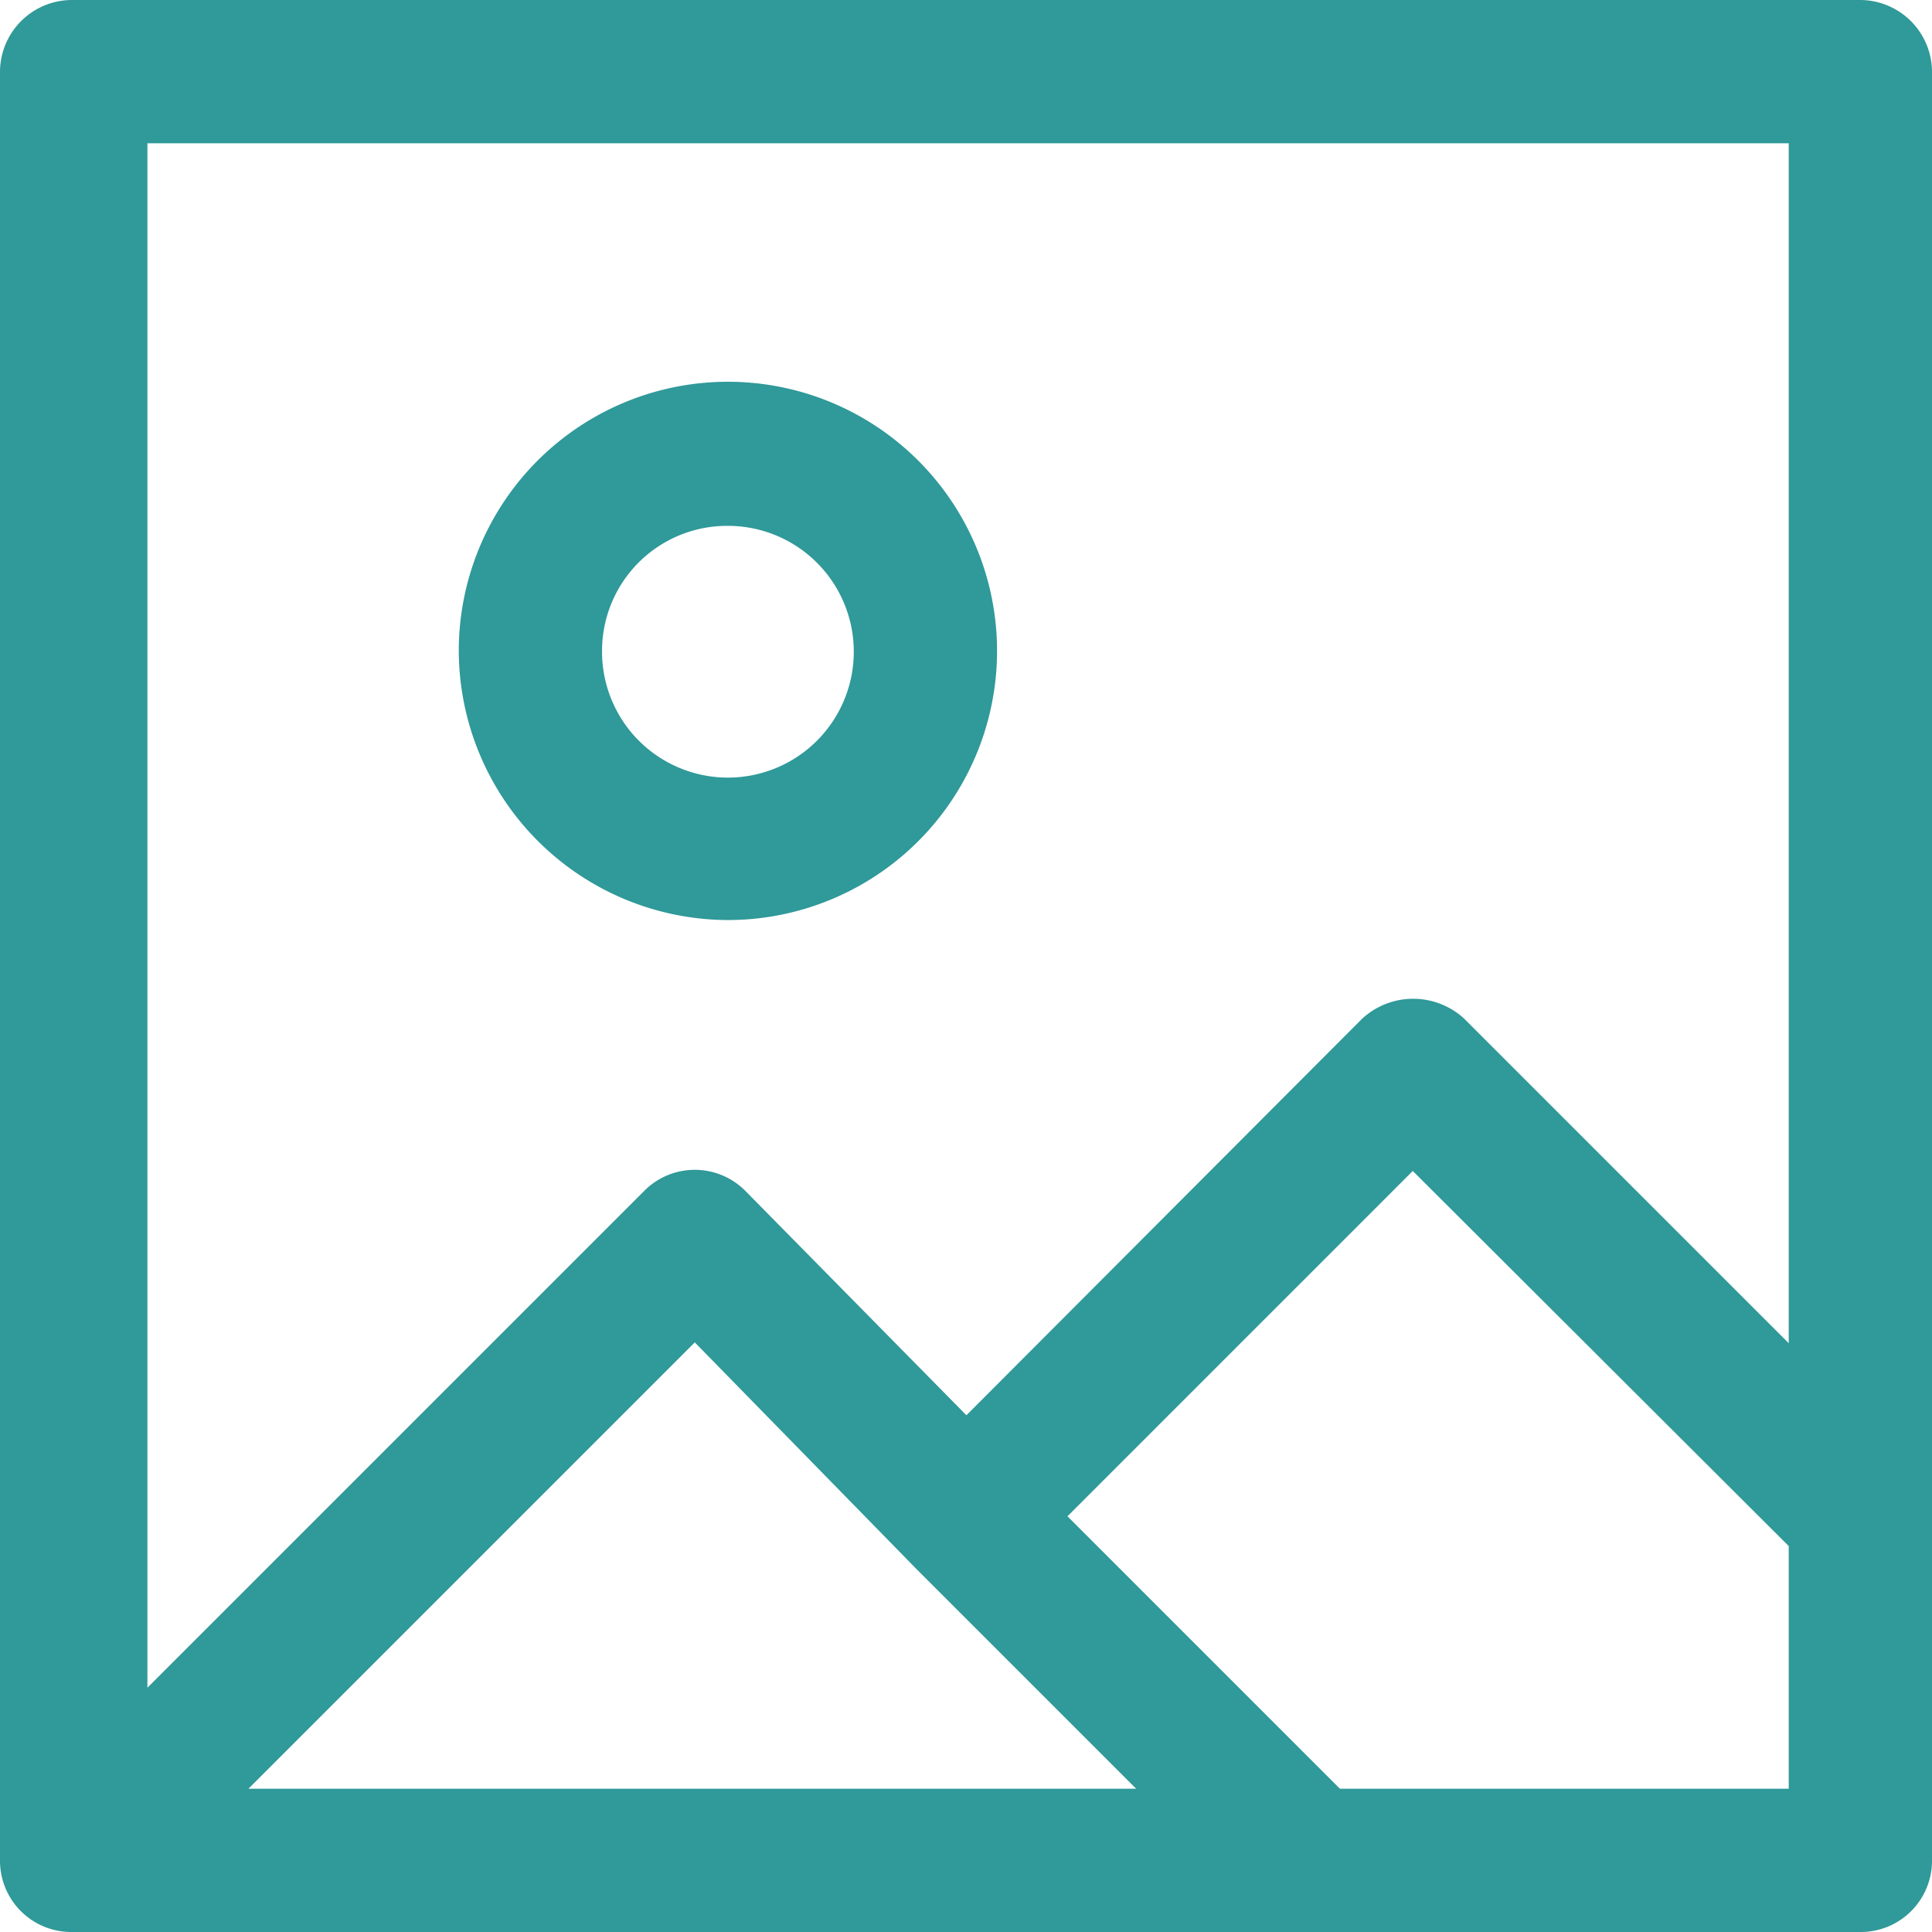
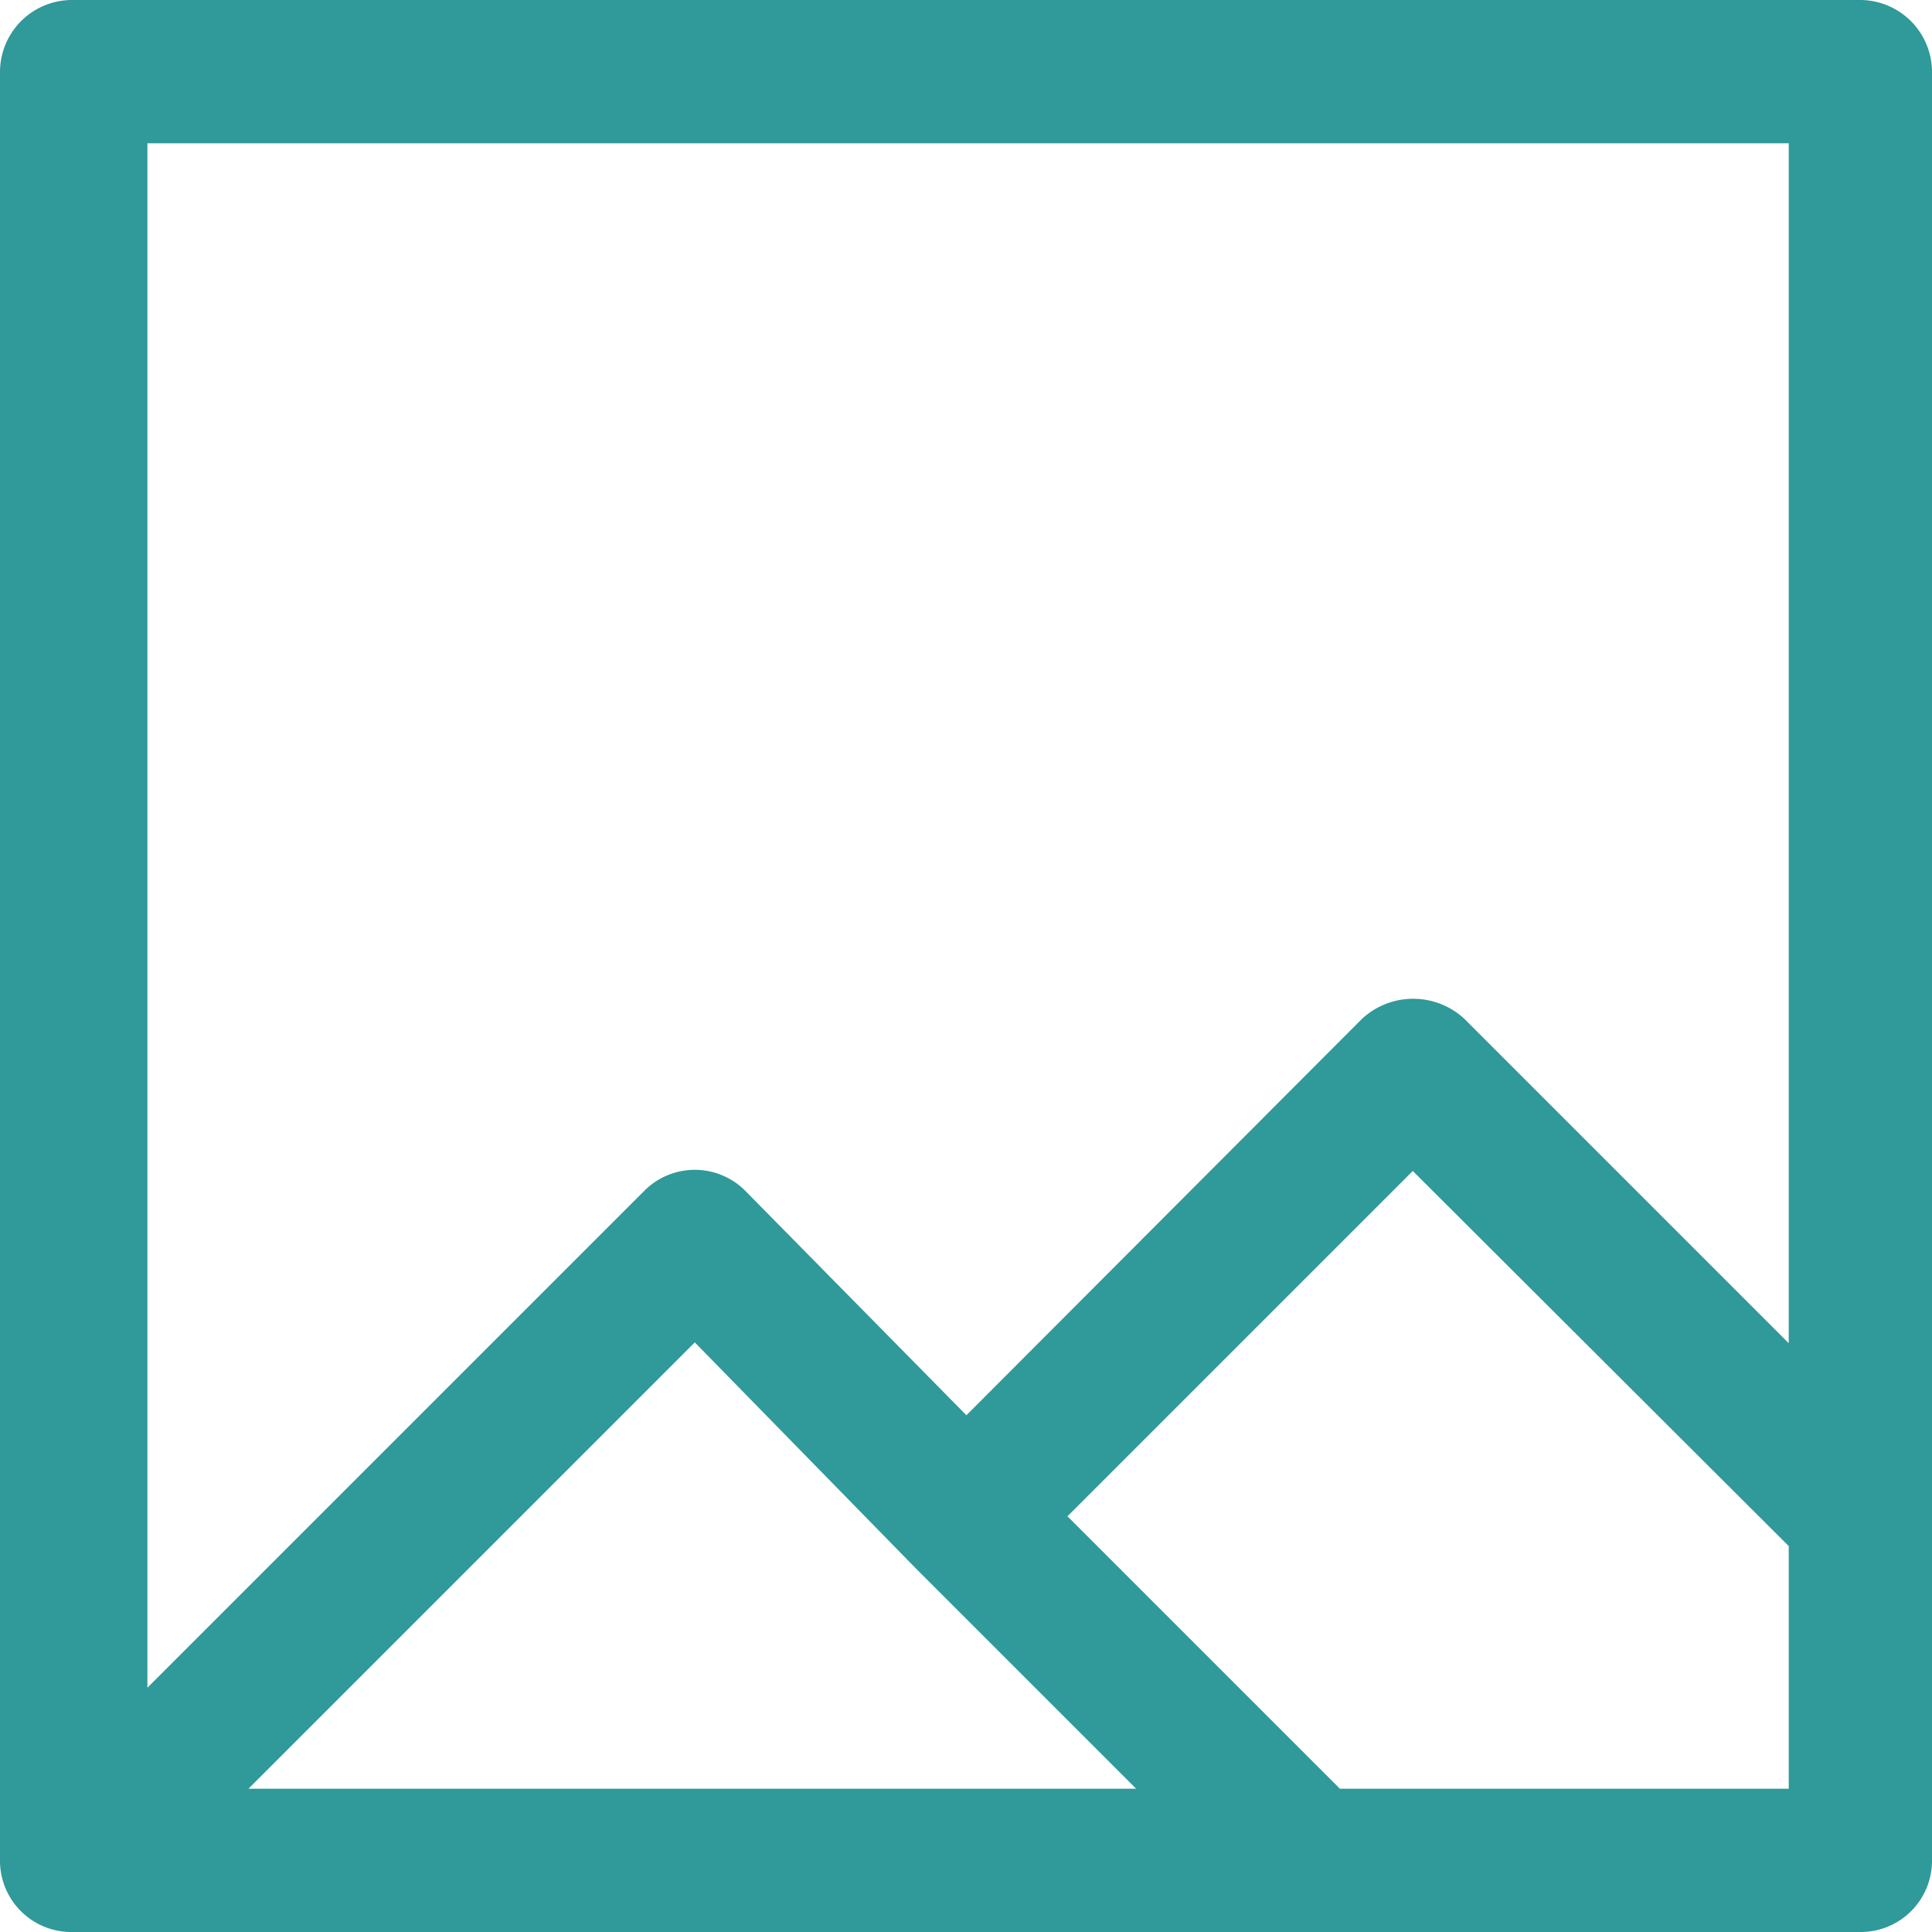
<svg xmlns="http://www.w3.org/2000/svg" viewBox="0 0 23.33 23.33">
  <defs>
    <style>.cls-1{fill:#309999;}</style>
  </defs>
  <g id="Layer_2" data-name="Layer 2">
    <g id="Layer_1-2" data-name="Layer 1">
      <path class="cls-1" d="M22.47,0H.86A.87.87,0,0,0,0,.87v21.6a.86.86,0,0,0,.86.86H22.47a.86.86,0,0,0,.86-.86V.87A.87.87,0,0,0,22.47,0M21.6,1.73V16.22L17.68,12.3a.91.91,0,0,0-1.23,0l-4.78,4.79L9,14.38a.86.86,0,0,0-1.22,0l-6,6V1.73ZM11.05,18.93h0l2.67,2.67H3l5.39-5.39Zm5.13,2.67-3.29-3.29,4.17-4.17,4.54,4.53V21.6Z" />
-       <path class="cls-1" d="M8.78,11.11A3.25,3.25,0,1,0,5.54,7.86a3.26,3.26,0,0,0,3.24,3.25m0-4.76A1.52,1.52,0,1,1,7.27,7.86,1.51,1.51,0,0,1,8.78,6.35" />
    </g>
  </g>
</svg>